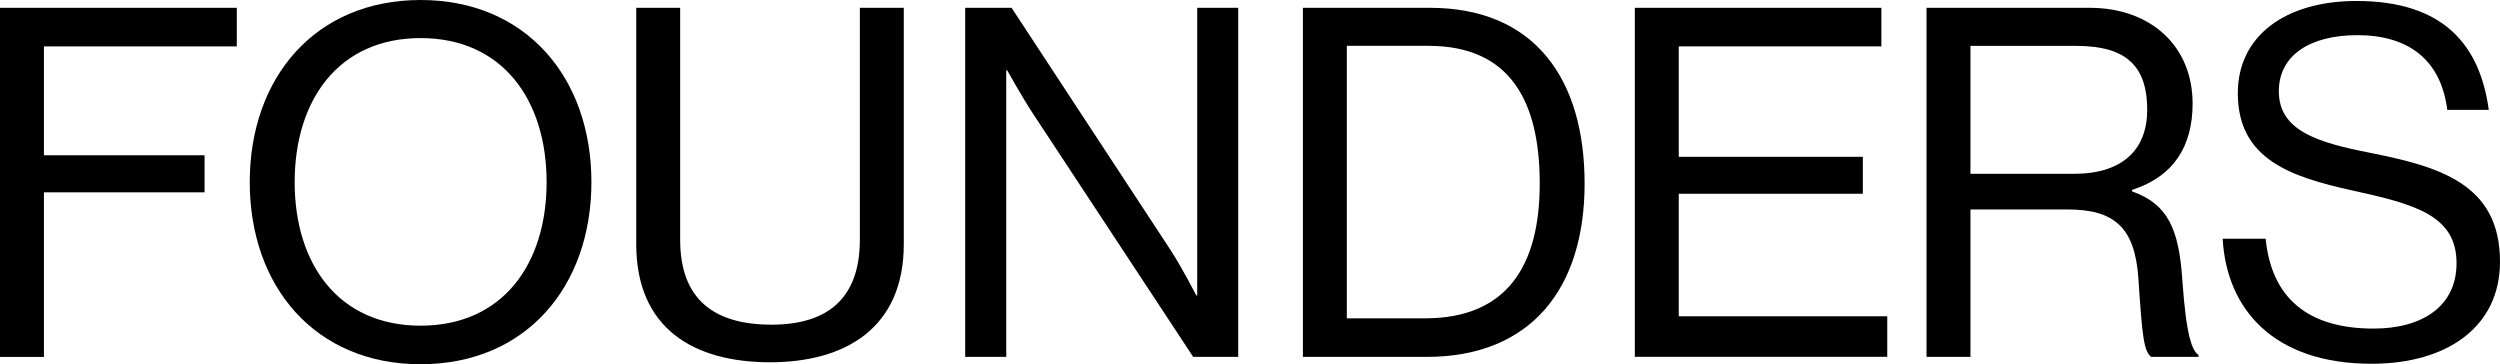
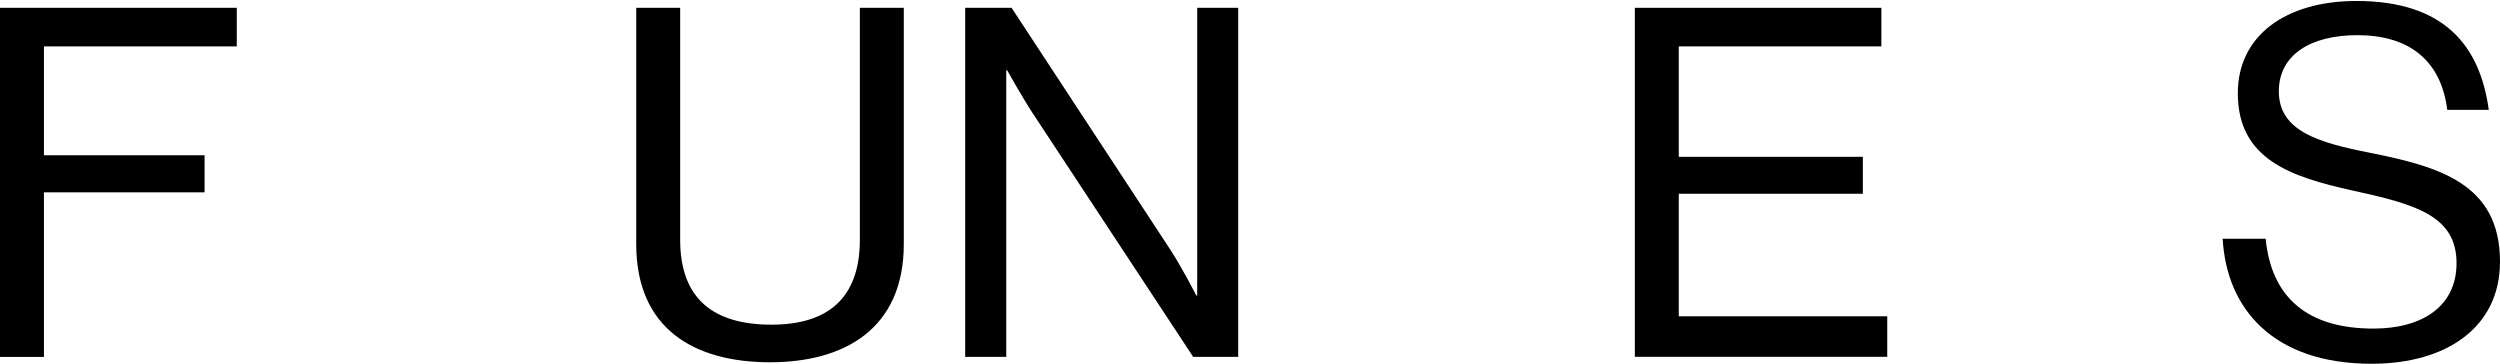
<svg xmlns="http://www.w3.org/2000/svg" viewBox="0 0 1200 174.83">
  <g id="Layer_2" data-name="Layer 2">
    <g id="Layer_1-2" data-name="Layer 1">
      <path d="M0,3.75H113.66V22.27H21.09V74.53h77.1v17.8H21.09v79H0Z" />
-       <path d="M119.88,87.41c0-50.14,31.4-87.41,82-87.41s82,37.27,82,87.41-31.4,87.42-82,87.42S119.88,137.56,119.88,87.41Zm142.49,0c0-39.37-21.1-69.13-60.47-69.13S141.44,48,141.44,87.41s21.09,68.91,60.46,68.91S262.37,126.79,262.37,87.41Z" />
      <path d="M305.39,117.18V3.75h21.09V115.07c0,28.59,16.17,40.77,43.83,40.77,26.48,0,42.42-12.18,42.42-40.77V3.75h21.09V117.18c0,40.54-28.36,56.71-64.21,56.71C333.05,173.89,305.39,157.72,305.39,117.18Z" />
      <path d="M463.29,3.75h22.27L562,120.22c5.63,8.68,12.19,21.56,12.19,21.56h.47V3.75h19.68V171.31H572.73L495.87,54.61c-5.39-8.21-12.42-20.86-12.42-20.86H483V171.31H463.29Z" />
-       <path d="M625.39,3.75h60.93c50.39,0,74.29,34.22,74.29,84.37s-25.54,83.19-75.93,83.19H625.39ZM684,152.8c39.37,0,55.07-25.31,55.07-64.68S725,22,685.62,22H646.48V152.8Z" />
      <path d="M784.72,3.75H903.06V22.27H805.81v53h88.35V93H805.81v58.82H905.88v19.45H784.72Z" />
-       <path d="M924.73,3.75H1003c29.53,0,49.45,18.52,49.45,45.93,0,20.39-8.9,34.92-29.06,41.48v.71c17.11,6.09,22.5,17.81,24.14,42.65,1.88,26.95,4.69,33.75,7.74,35.86v.93h-22.74c-3.51-3-4.22-9.37-6.09-37.49-1.64-24.61-11.48-33.28-34-33.28H945.82v70.77H924.73Zm21.09,79.68h49.69c23.43,0,35.15-11.72,35.15-30.7,0-20.39-9.38-30.7-34-30.7H945.82Z" />
      <path d="M1066.88,114.6h20.63c2.81,28.36,20.16,43.12,51.79,43.12,23.2,0,39.84-10.54,39.84-31.4,0-23-20.15-28.36-50.15-34.92-29.53-6.56-54.84-15-54.84-46.64,0-27.65,23-44.29,56.95-44.29,42,0,59.29,21.33,63.51,52.26h-19.92c-3-23.9-18.51-35.85-43.12-35.85-22.73,0-37.73,9.6-37.73,26.94,0,19,18.75,24.61,43.82,29.53,32.58,6.57,62.34,14.53,62.34,52.26,0,31.41-25.54,49-61.64,49C1091.26,174.6,1068.76,148.35,1066.88,114.6Z" />
    </g>
  </g>
</svg>